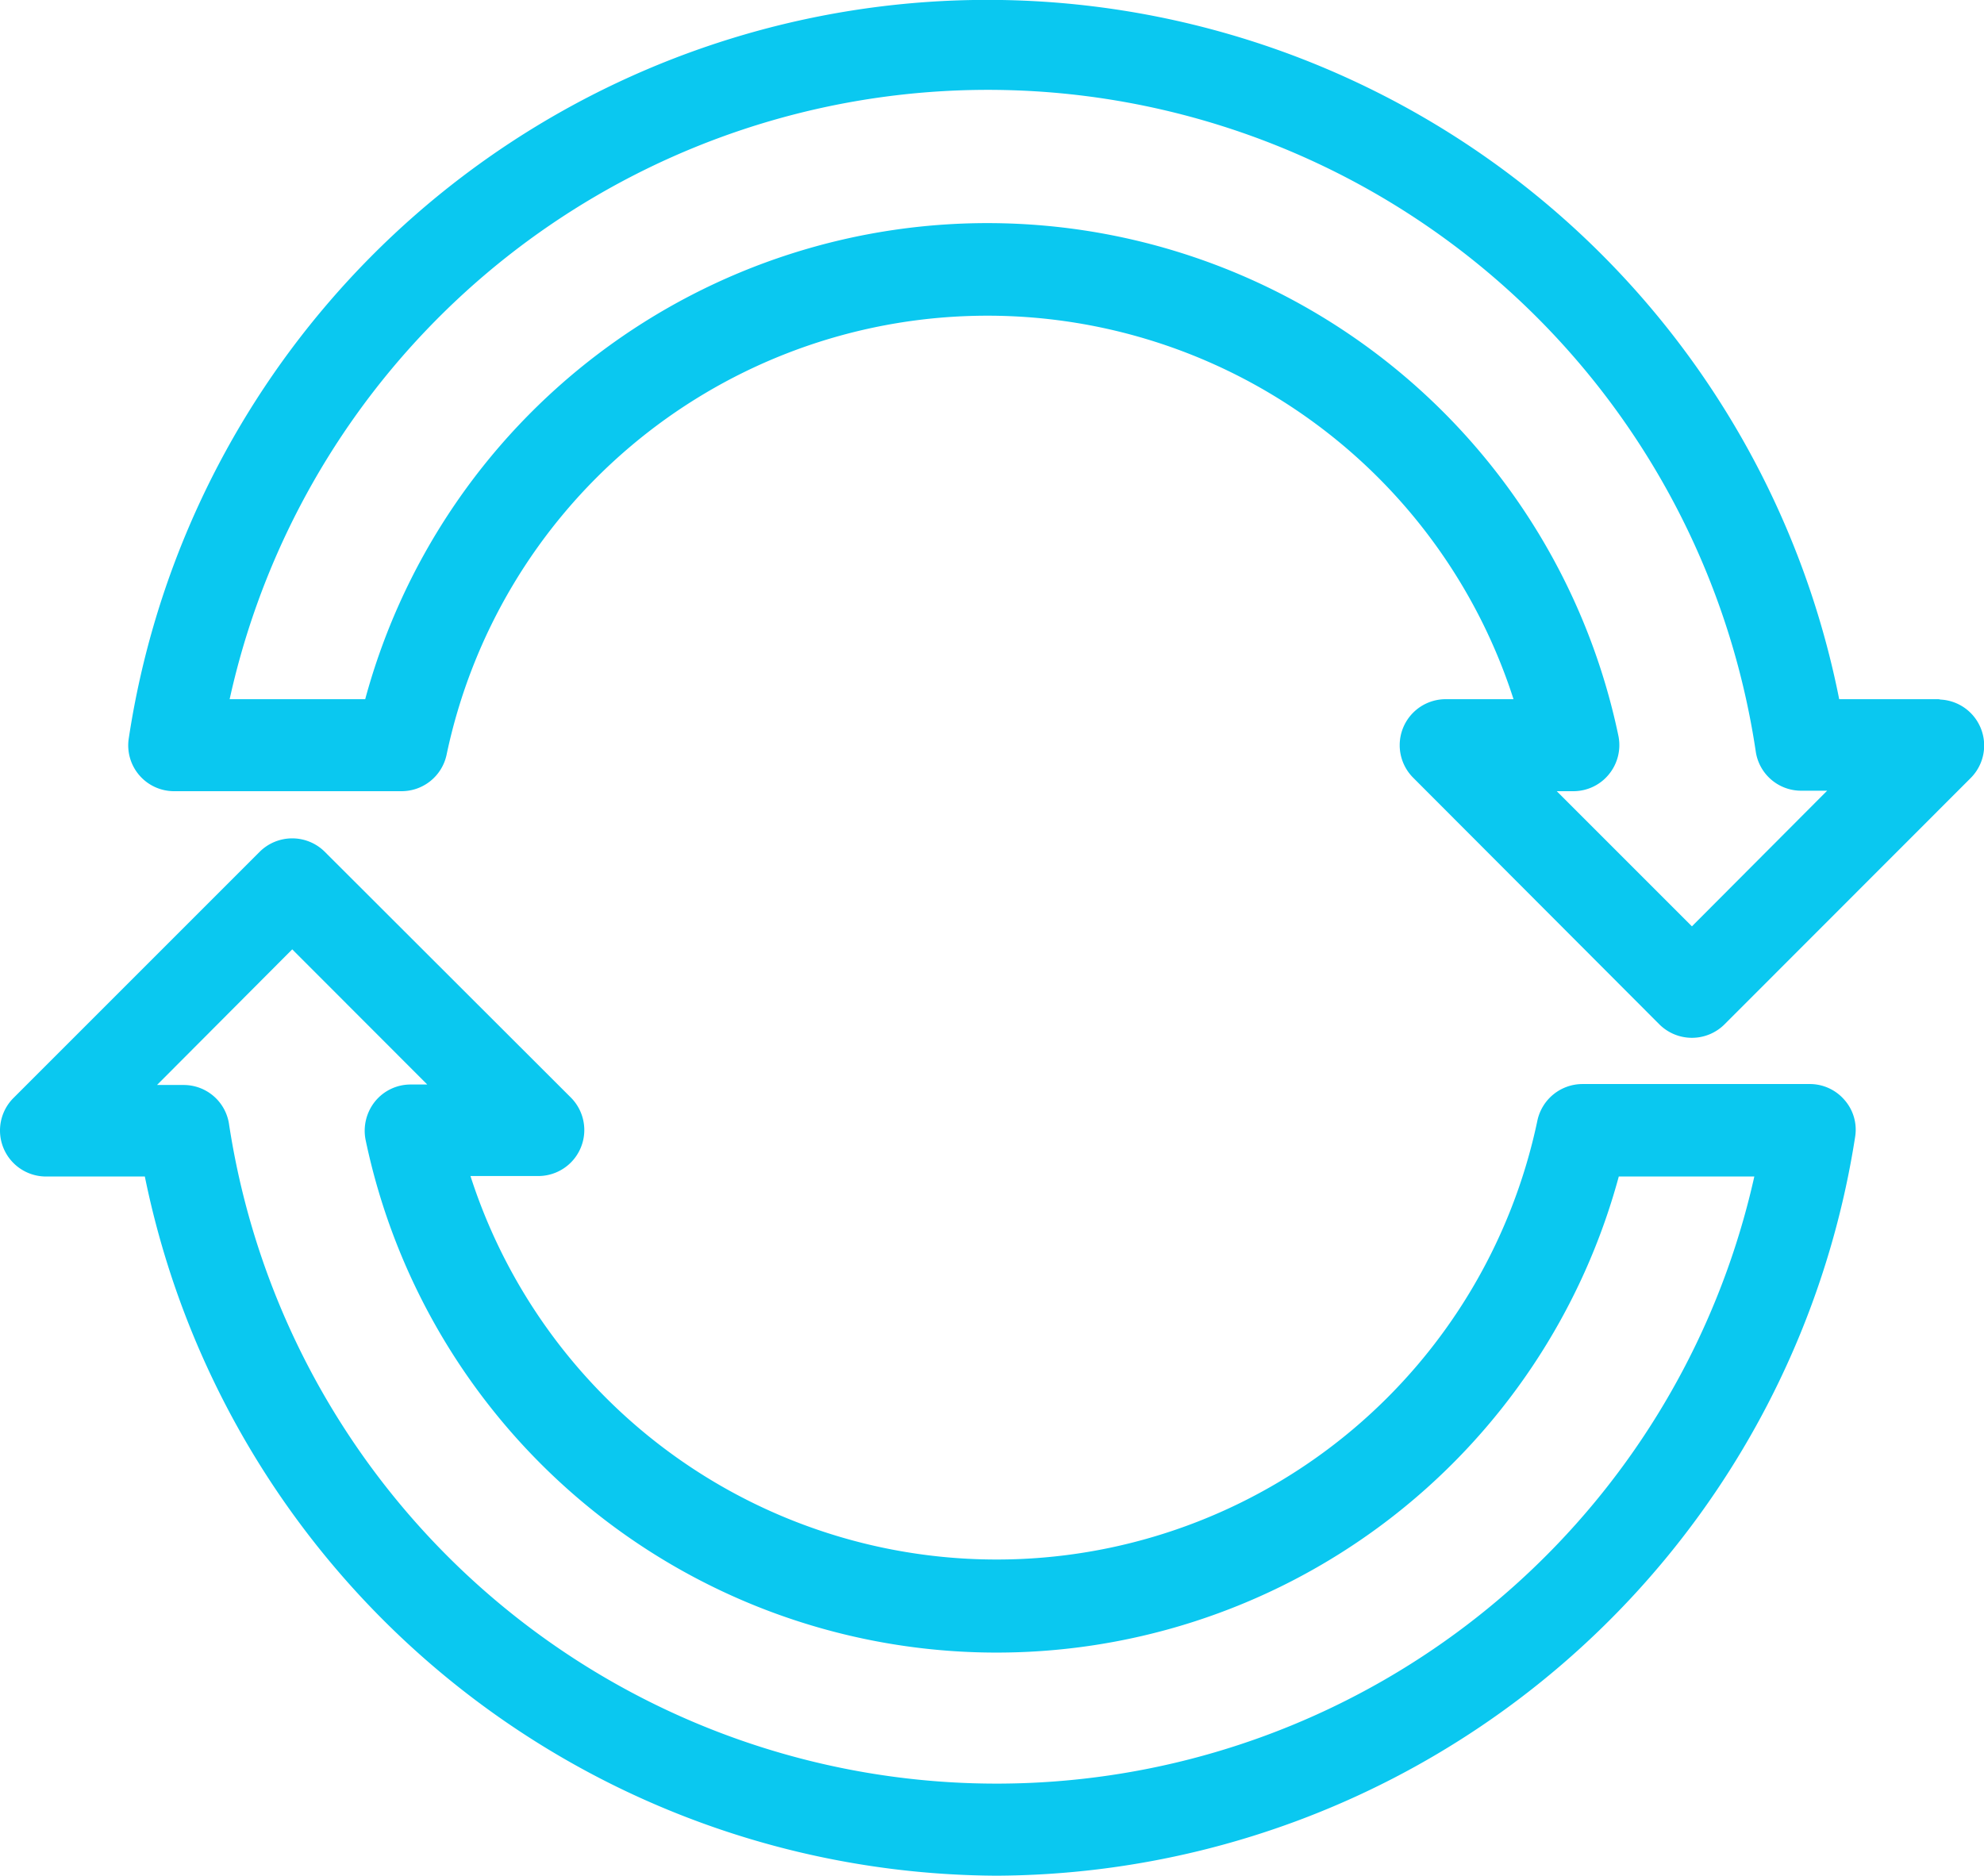
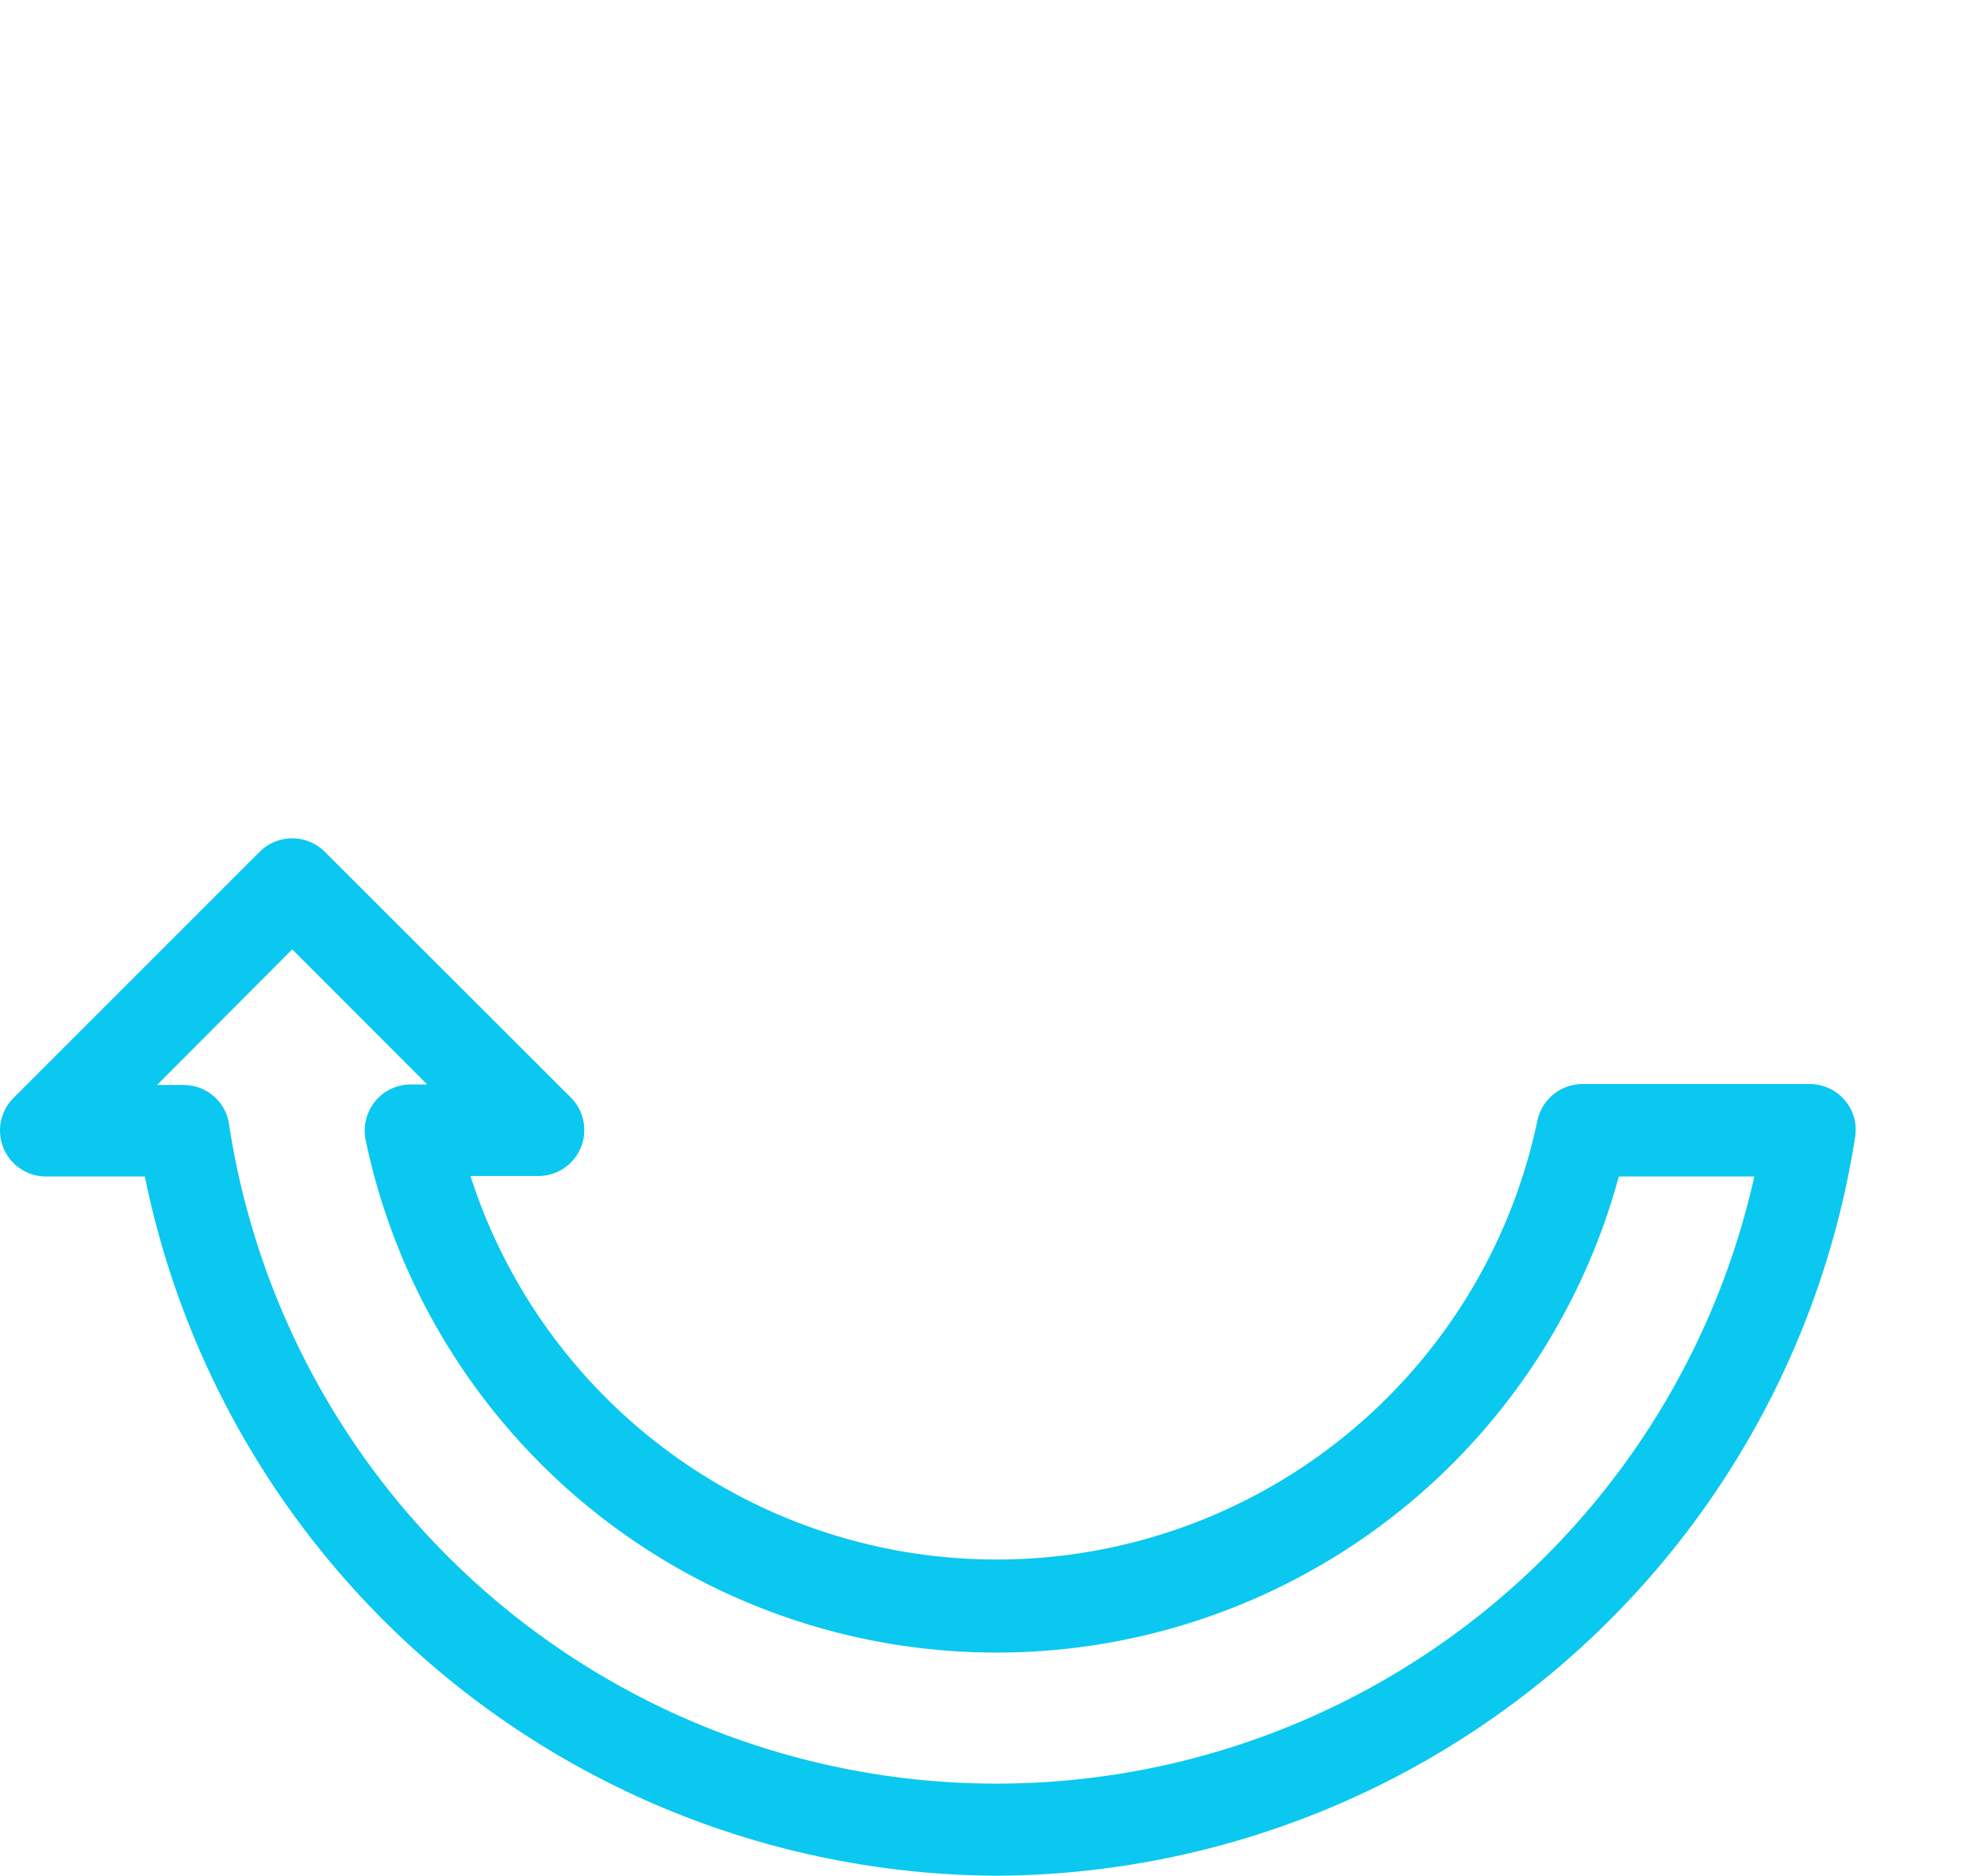
<svg xmlns="http://www.w3.org/2000/svg" width="124.65" height="117.85" viewBox="0 0 124.65 117.85">
  <g id="レイヤー_2" data-name="レイヤー 2">
    <g id="レイアウト">
-       <path d="M121.76,44.43h-6.62a54.06,54.06,0,0,0-106.55,2A2.38,2.38,0,0,0,11,49.21H25.23a2.39,2.39,0,0,0,2.34-1.9,35.22,35.22,0,0,1,68.2-2.88H90.83a2.39,2.39,0,0,0-1.69,4.08L104.6,64A2.4,2.4,0,0,0,108,64l15.46-15.47a2.39,2.39,0,0,0-1.69-4.08ZM106.3,58.91l-9.7-9.7h2.25a2.37,2.37,0,0,0,1.85-.88,2.4,2.4,0,0,0,.49-2,40,40,0,0,0-77.86-1.9H13.81a49.28,49.28,0,0,1,97,2.75,2.38,2.38,0,0,0,2.36,2H116Z" style="fill:#0ac8f0;stroke:#0ac8f0;stroke-linecap:round;stroke-linejoin:round" />
      <path d="M62.61,117.35a54.35,54.35,0,0,0,53.45-46,2.33,2.33,0,0,0-.55-1.91,2.37,2.37,0,0,0-1.81-.83H99.42a2.4,2.4,0,0,0-2.34,1.9,35.22,35.22,0,0,1-68.2,2.88h4.94a2.39,2.39,0,0,0,1.69-4.08L20.05,53.87a2.4,2.4,0,0,0-3.38,0L1.2,69.34a2.39,2.39,0,0,0,1.69,4.08H9.51A54.38,54.38,0,0,0,62.61,117.35ZM18.36,58.94l9.69,9.7H25.8a2.37,2.37,0,0,0-1.85.88,2.44,2.44,0,0,0-.49,2,40,40,0,0,0,77.86,1.9h9.52a49.28,49.28,0,0,1-96.95-2.75,2.38,2.38,0,0,0-2.36-2H8.66Z" style="fill:#0ac8f0;stroke:#0ac8f0;stroke-linecap:round;stroke-linejoin:round" />
    </g>
  </g>
</svg>